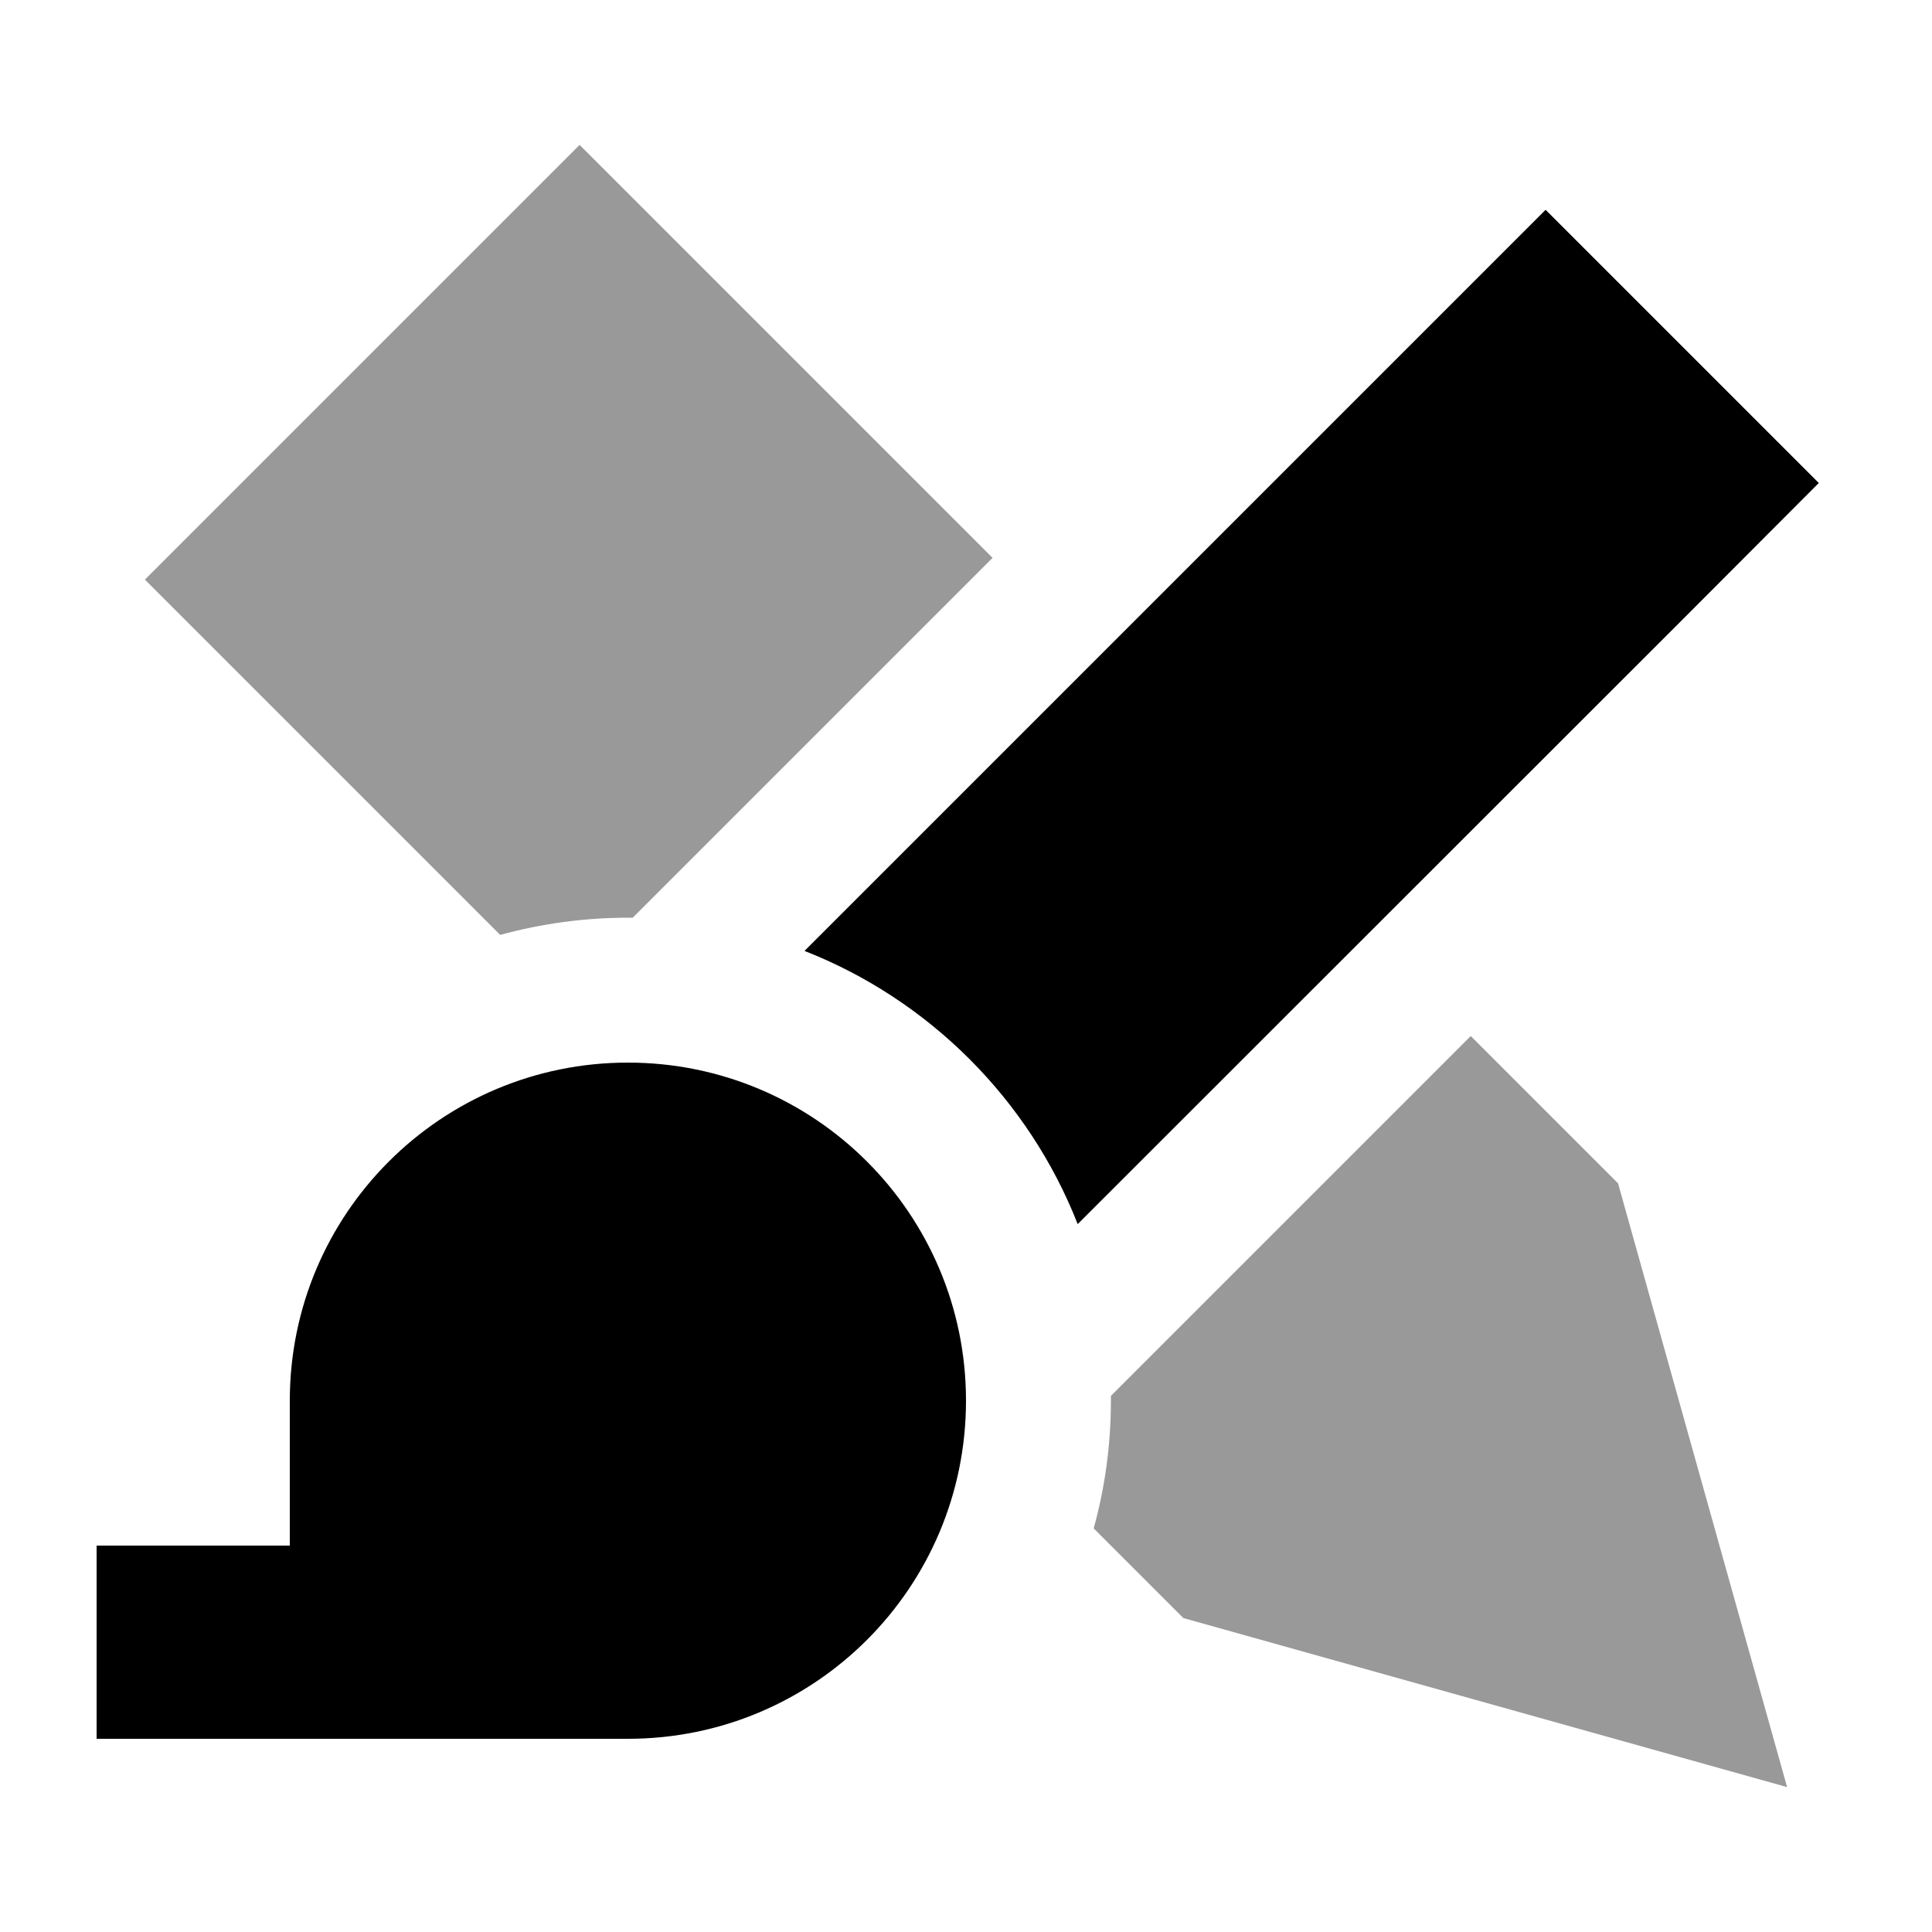
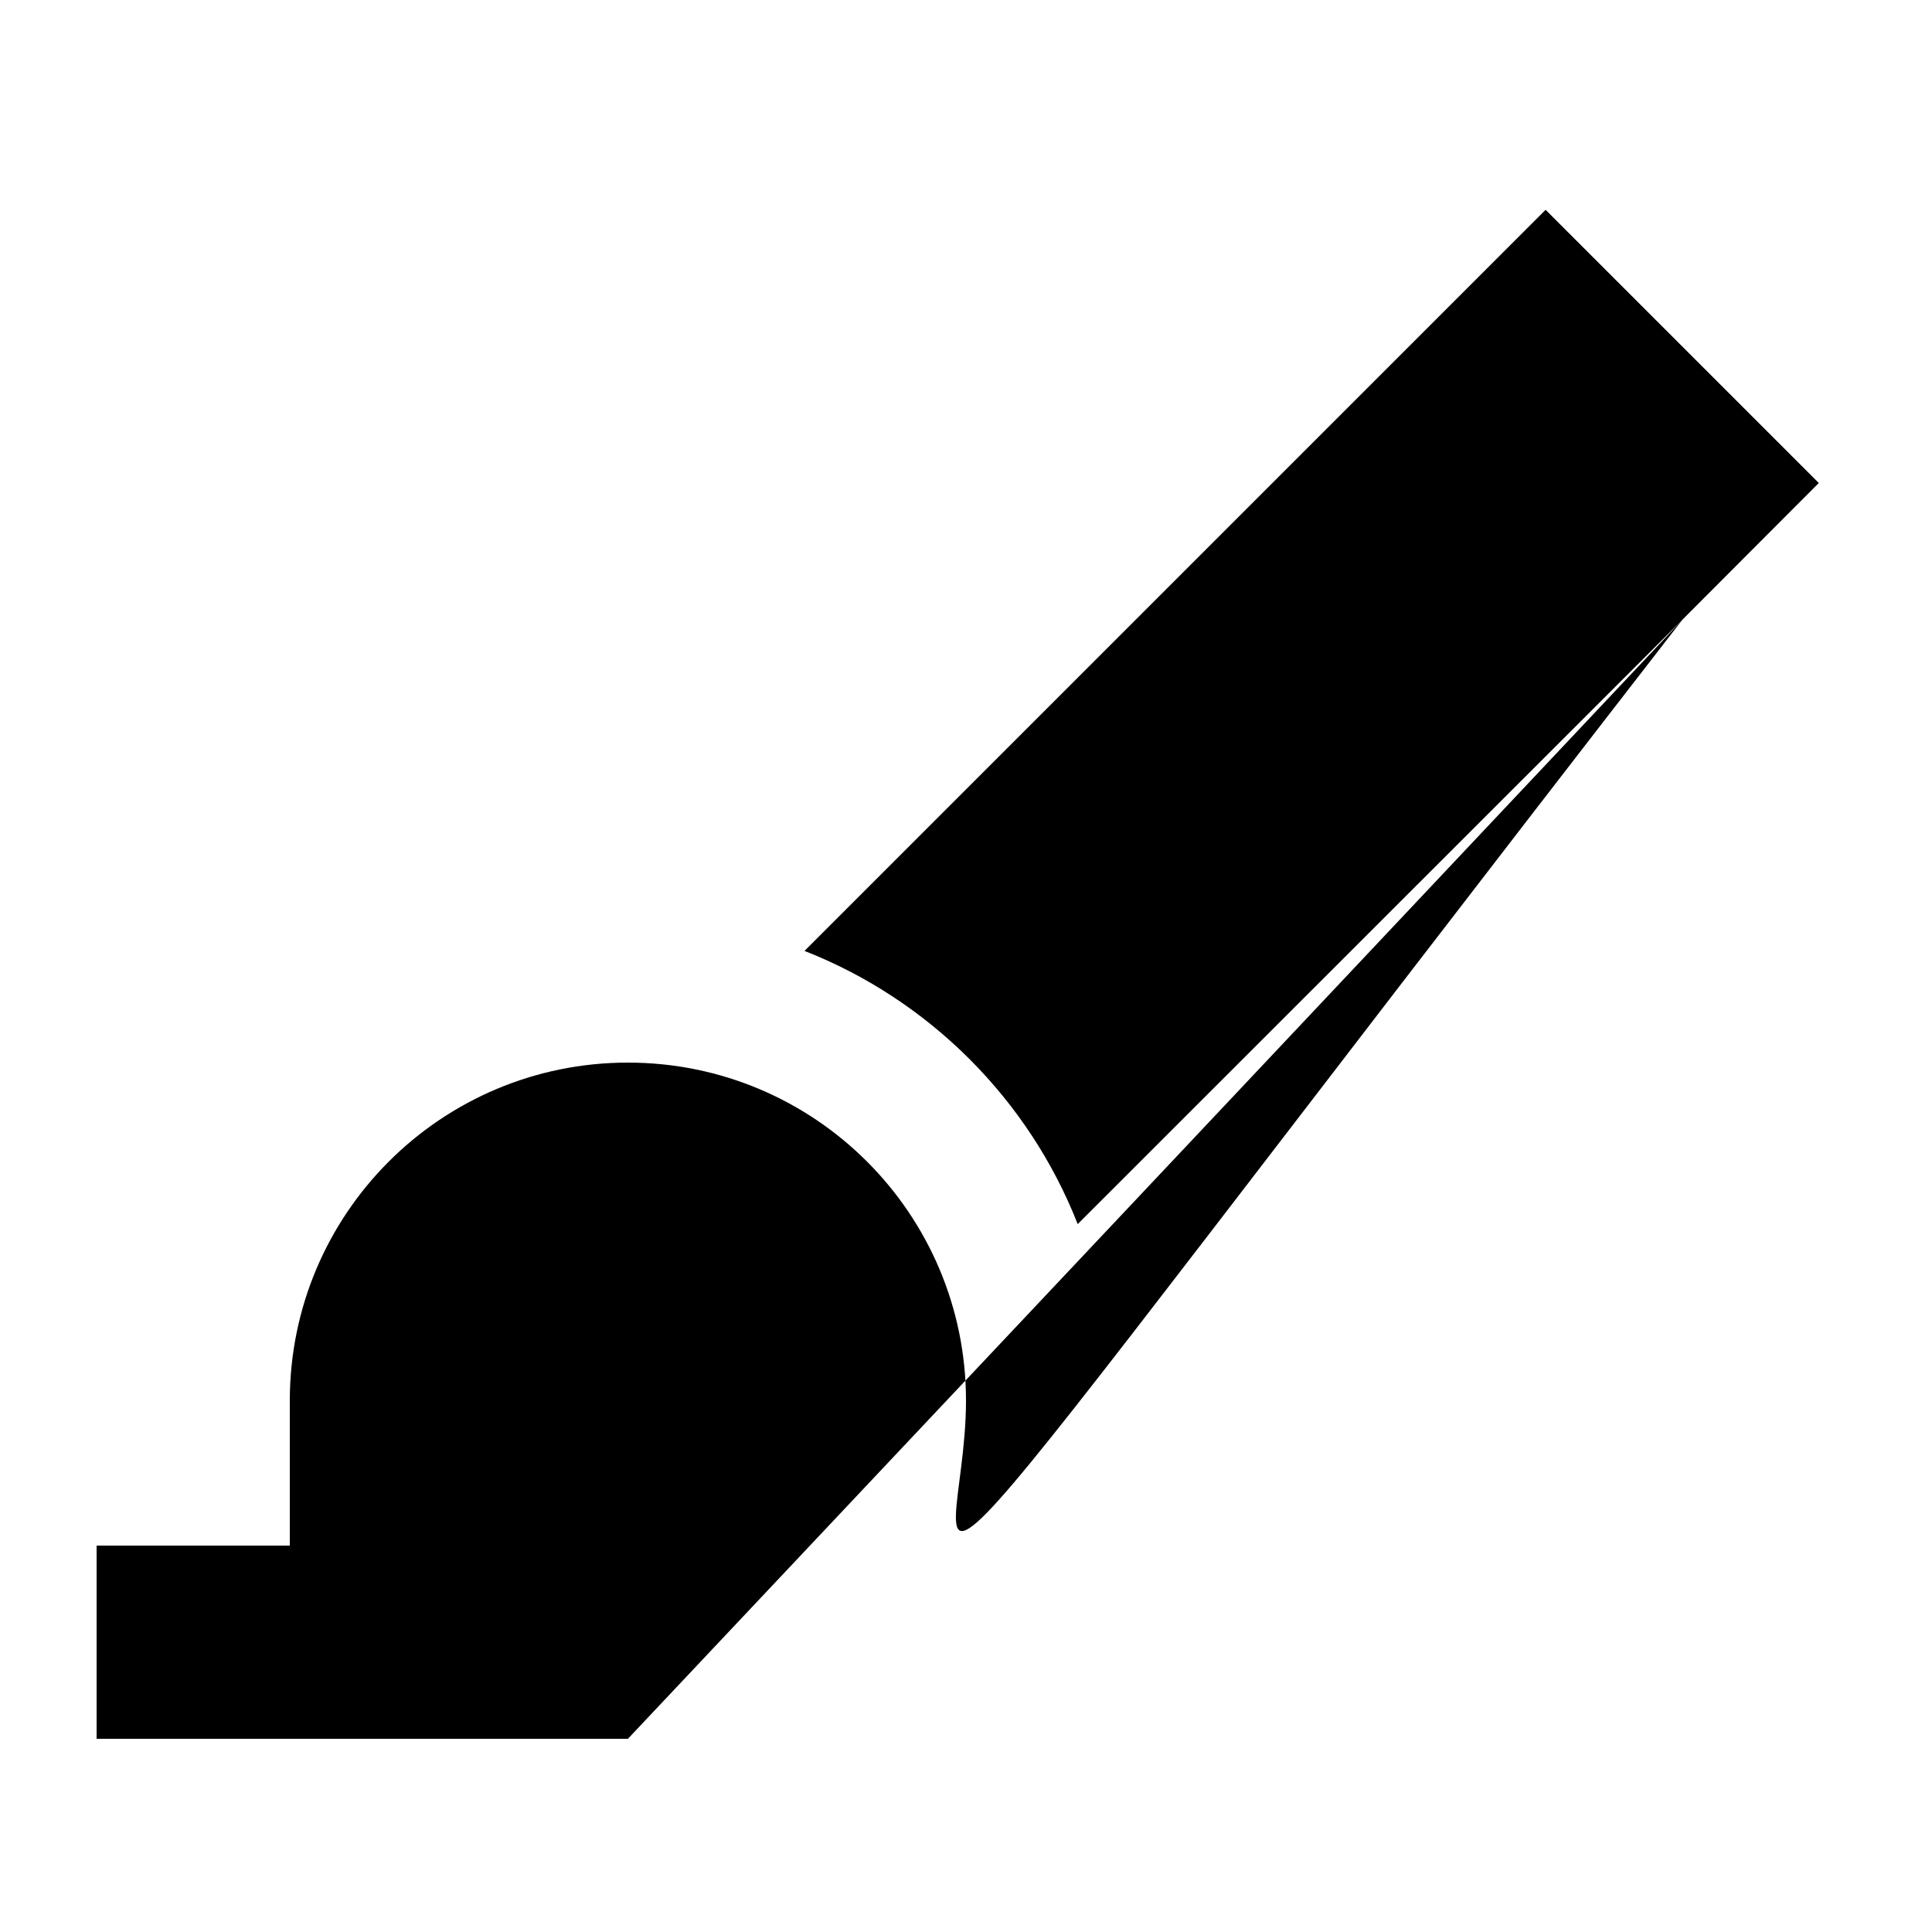
<svg xmlns="http://www.w3.org/2000/svg" viewBox="0 0 640 640">
-   <path opacity=".4" fill="currentColor" d="M48 192L165.7 309.7C179.2 306 193.4 304 208 304L209.6 304C212.7 300.9 252.4 261.2 328.8 184.8L192 48L48 192zM362.3 506.3L392 536L592 592L536 392L487.2 343.2C410.8 419.6 371.1 459.3 368 462.4L368 464C368 478.7 366 492.9 362.3 506.3z" />
-   <path fill="currentColor" d="M557.3 205.3L602.5 160L512 69.5C507.7 73.8 425.8 155.7 266.5 315C307.8 331.2 340.8 364.2 357 405.5L557.3 205.3zM208 576C269.9 576 320 525.9 320 464C320 402.1 269.9 352 208 352C146.1 352 96 402.1 96 464L96 512L32 512L32 576L208 576z" />
+   <path fill="currentColor" d="M557.3 205.3L602.5 160L512 69.5C507.7 73.8 425.8 155.7 266.5 315C307.8 331.2 340.8 364.2 357 405.5L557.3 205.3zC269.9 576 320 525.9 320 464C320 402.1 269.9 352 208 352C146.1 352 96 402.1 96 464L96 512L32 512L32 576L208 576z" />
</svg>